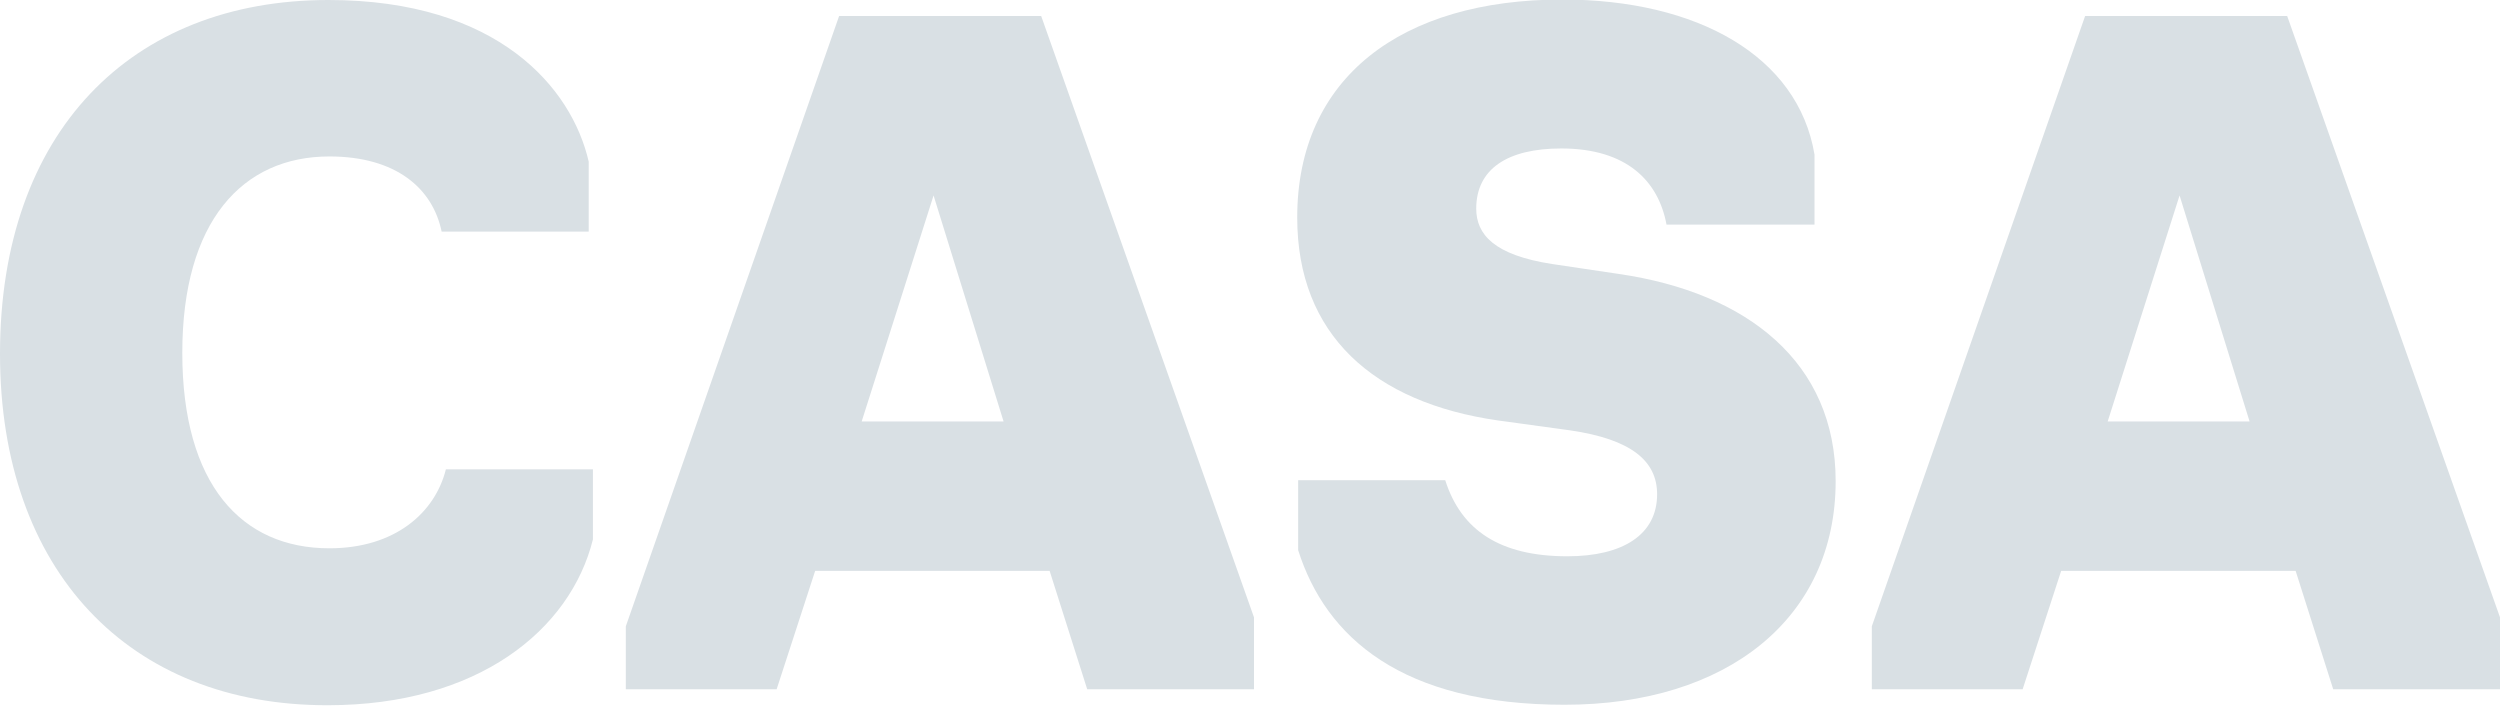
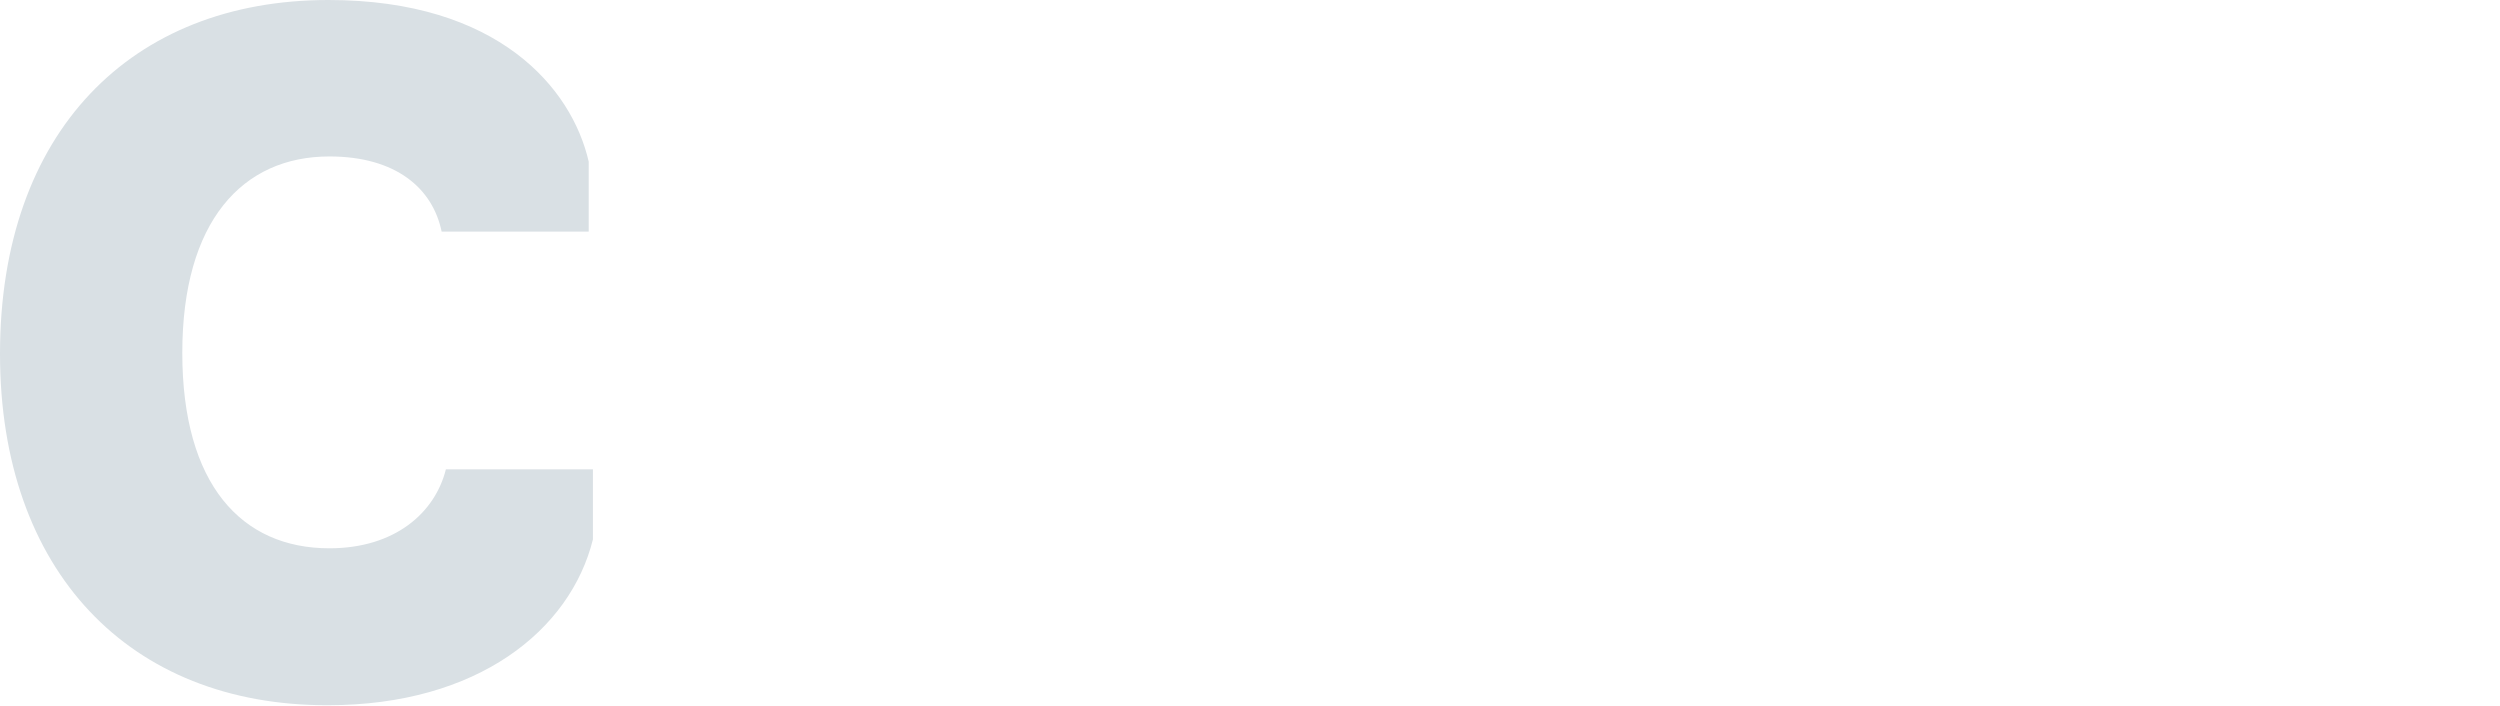
<svg xmlns="http://www.w3.org/2000/svg" id="Layer_2" data-name="Layer 2" viewBox="0 0 53.21 15.02">
  <defs>
    <style> .cls-1 { fill: #d9e0e4; } </style>
  </defs>
  <g id="Layer_1-2" data-name="Layer 1">
    <g>
      <path class="cls-1" d="M0,7.53C0,2.81,2.79,0,6.99,0c3.61,0,5.18,1.87,5.54,3.44v1.49h-3.13c-.19-.92-.97-1.6-2.39-1.6-1.85,0-3.13,1.38-3.13,4.18s1.26,4.16,3.13,4.16c1.4,0,2.25-.76,2.48-1.68h3.13v1.49c-.48,1.93-2.45,3.53-5.64,3.53C2.75,15.02,0,12.15,0,7.53Z" />
-       <path class="cls-1" d="M13.32,14.67v-1.34L17.86.34h4.3l4.53,12.8v1.53h-3.55l-.8-2.52h-4.99l-.82,2.52h-3.21ZM19.87,4.16l-1.53,4.81h3.02l-1.49-4.81Z" />
-       <path class="cls-1" d="M27.63,11.73v-1.51h3.13c.34,1.07,1.17,1.62,2.6,1.62,1.18,0,1.91-.46,1.91-1.32,0-.71-.55-1.17-1.85-1.36l-1.53-.21c-2.66-.38-4.28-1.83-4.28-4.32,0-2.98,2.22-4.64,5.64-4.64,2.87,0,5.02,1.2,5.37,3.3v1.49h-3.15c-.17-.92-.84-1.62-2.24-1.62-1.15,0-1.81.44-1.81,1.28,0,.55.38.99,1.62,1.18l1.41.21c2.75.4,4.62,1.89,4.62,4.41,0,2.92-2.31,4.76-5.77,4.76s-5.08-1.43-5.67-3.29Z" />
-       <path class="cls-1" d="M39.84,14.67v-1.34L44.38.34h4.3l4.53,12.8v1.53h-3.55l-.8-2.52h-4.99l-.82,2.52h-3.21ZM46.39,4.16l-1.53,4.81h3.02l-1.49-4.81Z" />
    </g>
  </g>
</svg>